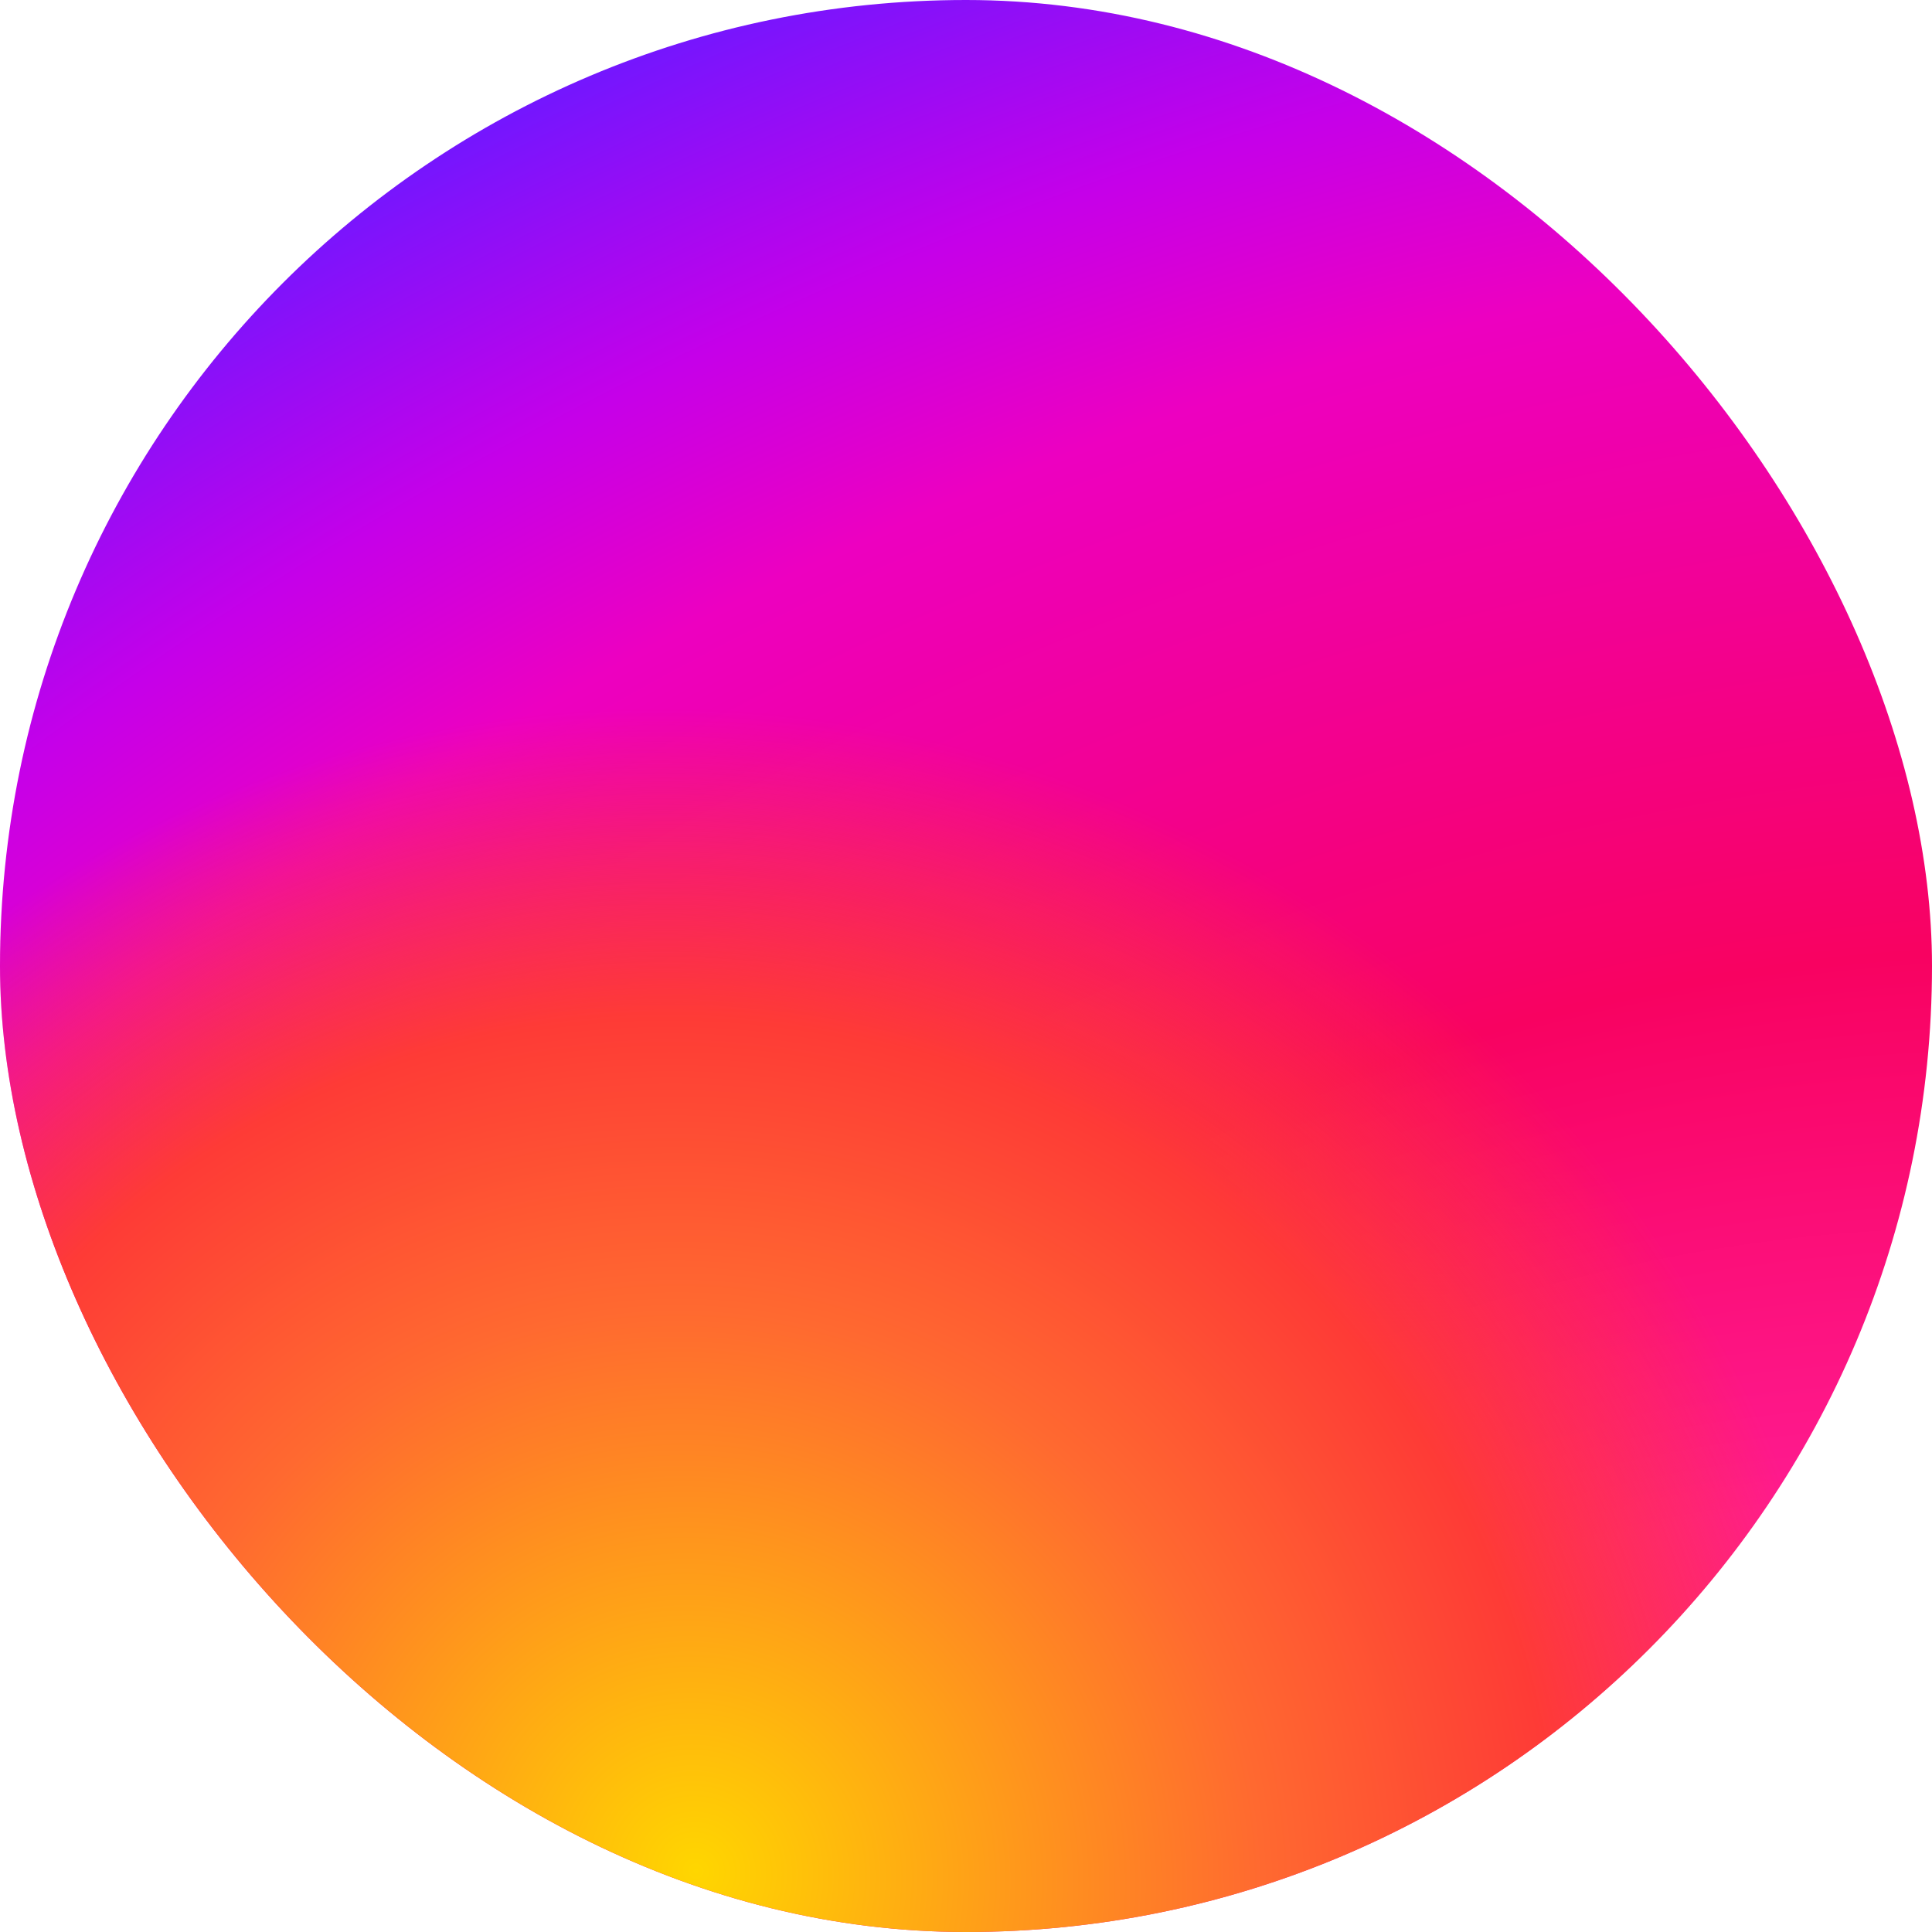
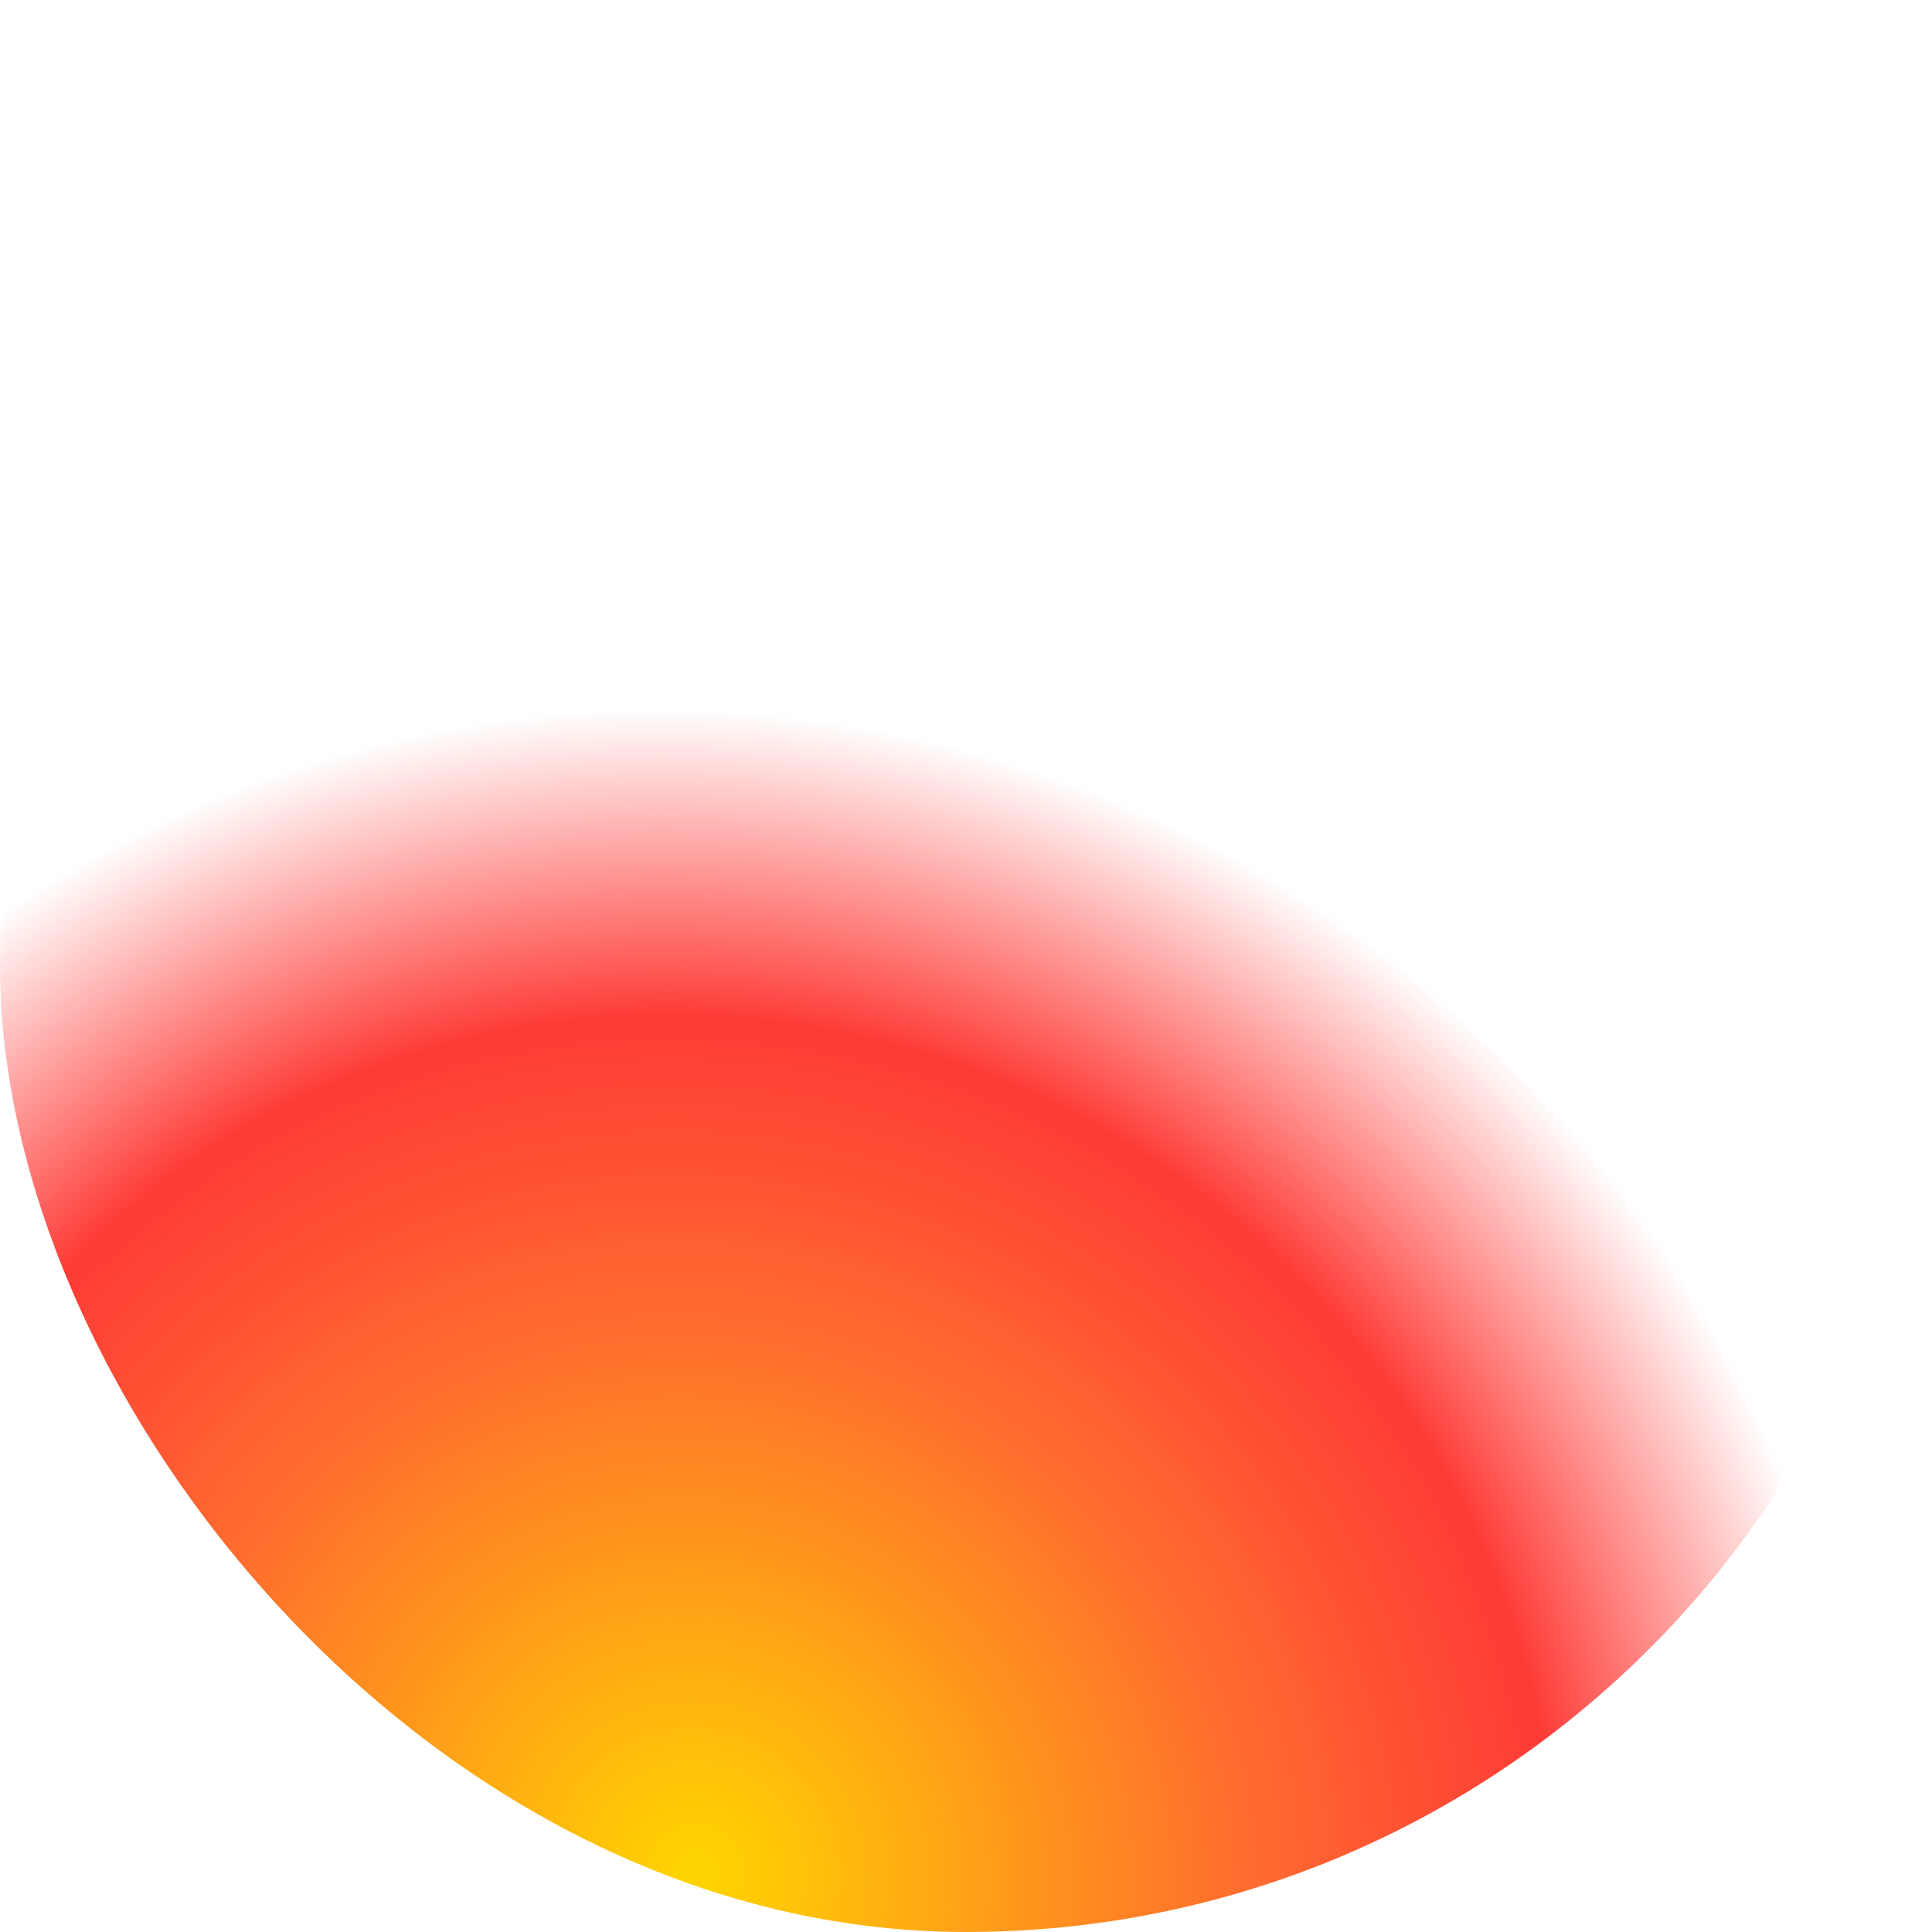
<svg xmlns="http://www.w3.org/2000/svg" width="1000" height="1000" viewBox="0 0 1000 1000" fill="none">
-   <rect width="1000" height="1000" rx="500" fill="url(#paint0_radial_203_11)" />
  <rect width="1000" height="1000" rx="500" fill="url(#paint1_radial_203_11)" />
  <defs>
    <radialGradient id="paint0_radial_203_11" cx="0" cy="0" r="1" gradientUnits="userSpaceOnUse" gradientTransform="translate(845 1135) rotate(-115.776) scale(1363.68 2028.32)">
      <stop offset="0.244" stop-color="#FF1B90" />
      <stop offset="0.437" stop-color="#F80261" />
      <stop offset="0.688" stop-color="#ED00C0" />
      <stop offset="0.777" stop-color="#C500E9" />
      <stop offset="0.893" stop-color="#7017FF" />
    </radialGradient>
    <radialGradient id="paint1_radial_203_11" cx="0" cy="0" r="1" gradientUnits="userSpaceOnUse" gradientTransform="translate(362.5 965.5) rotate(-57.44) scale(590.871 614.59)">
      <stop stop-color="#FFD600" />
      <stop offset="0.484" stop-color="#FF6930" />
      <stop offset="0.734" stop-color="#FE3B36" />
      <stop offset="1" stop-color="#FE3B36" stop-opacity="0" />
    </radialGradient>
  </defs>
</svg>